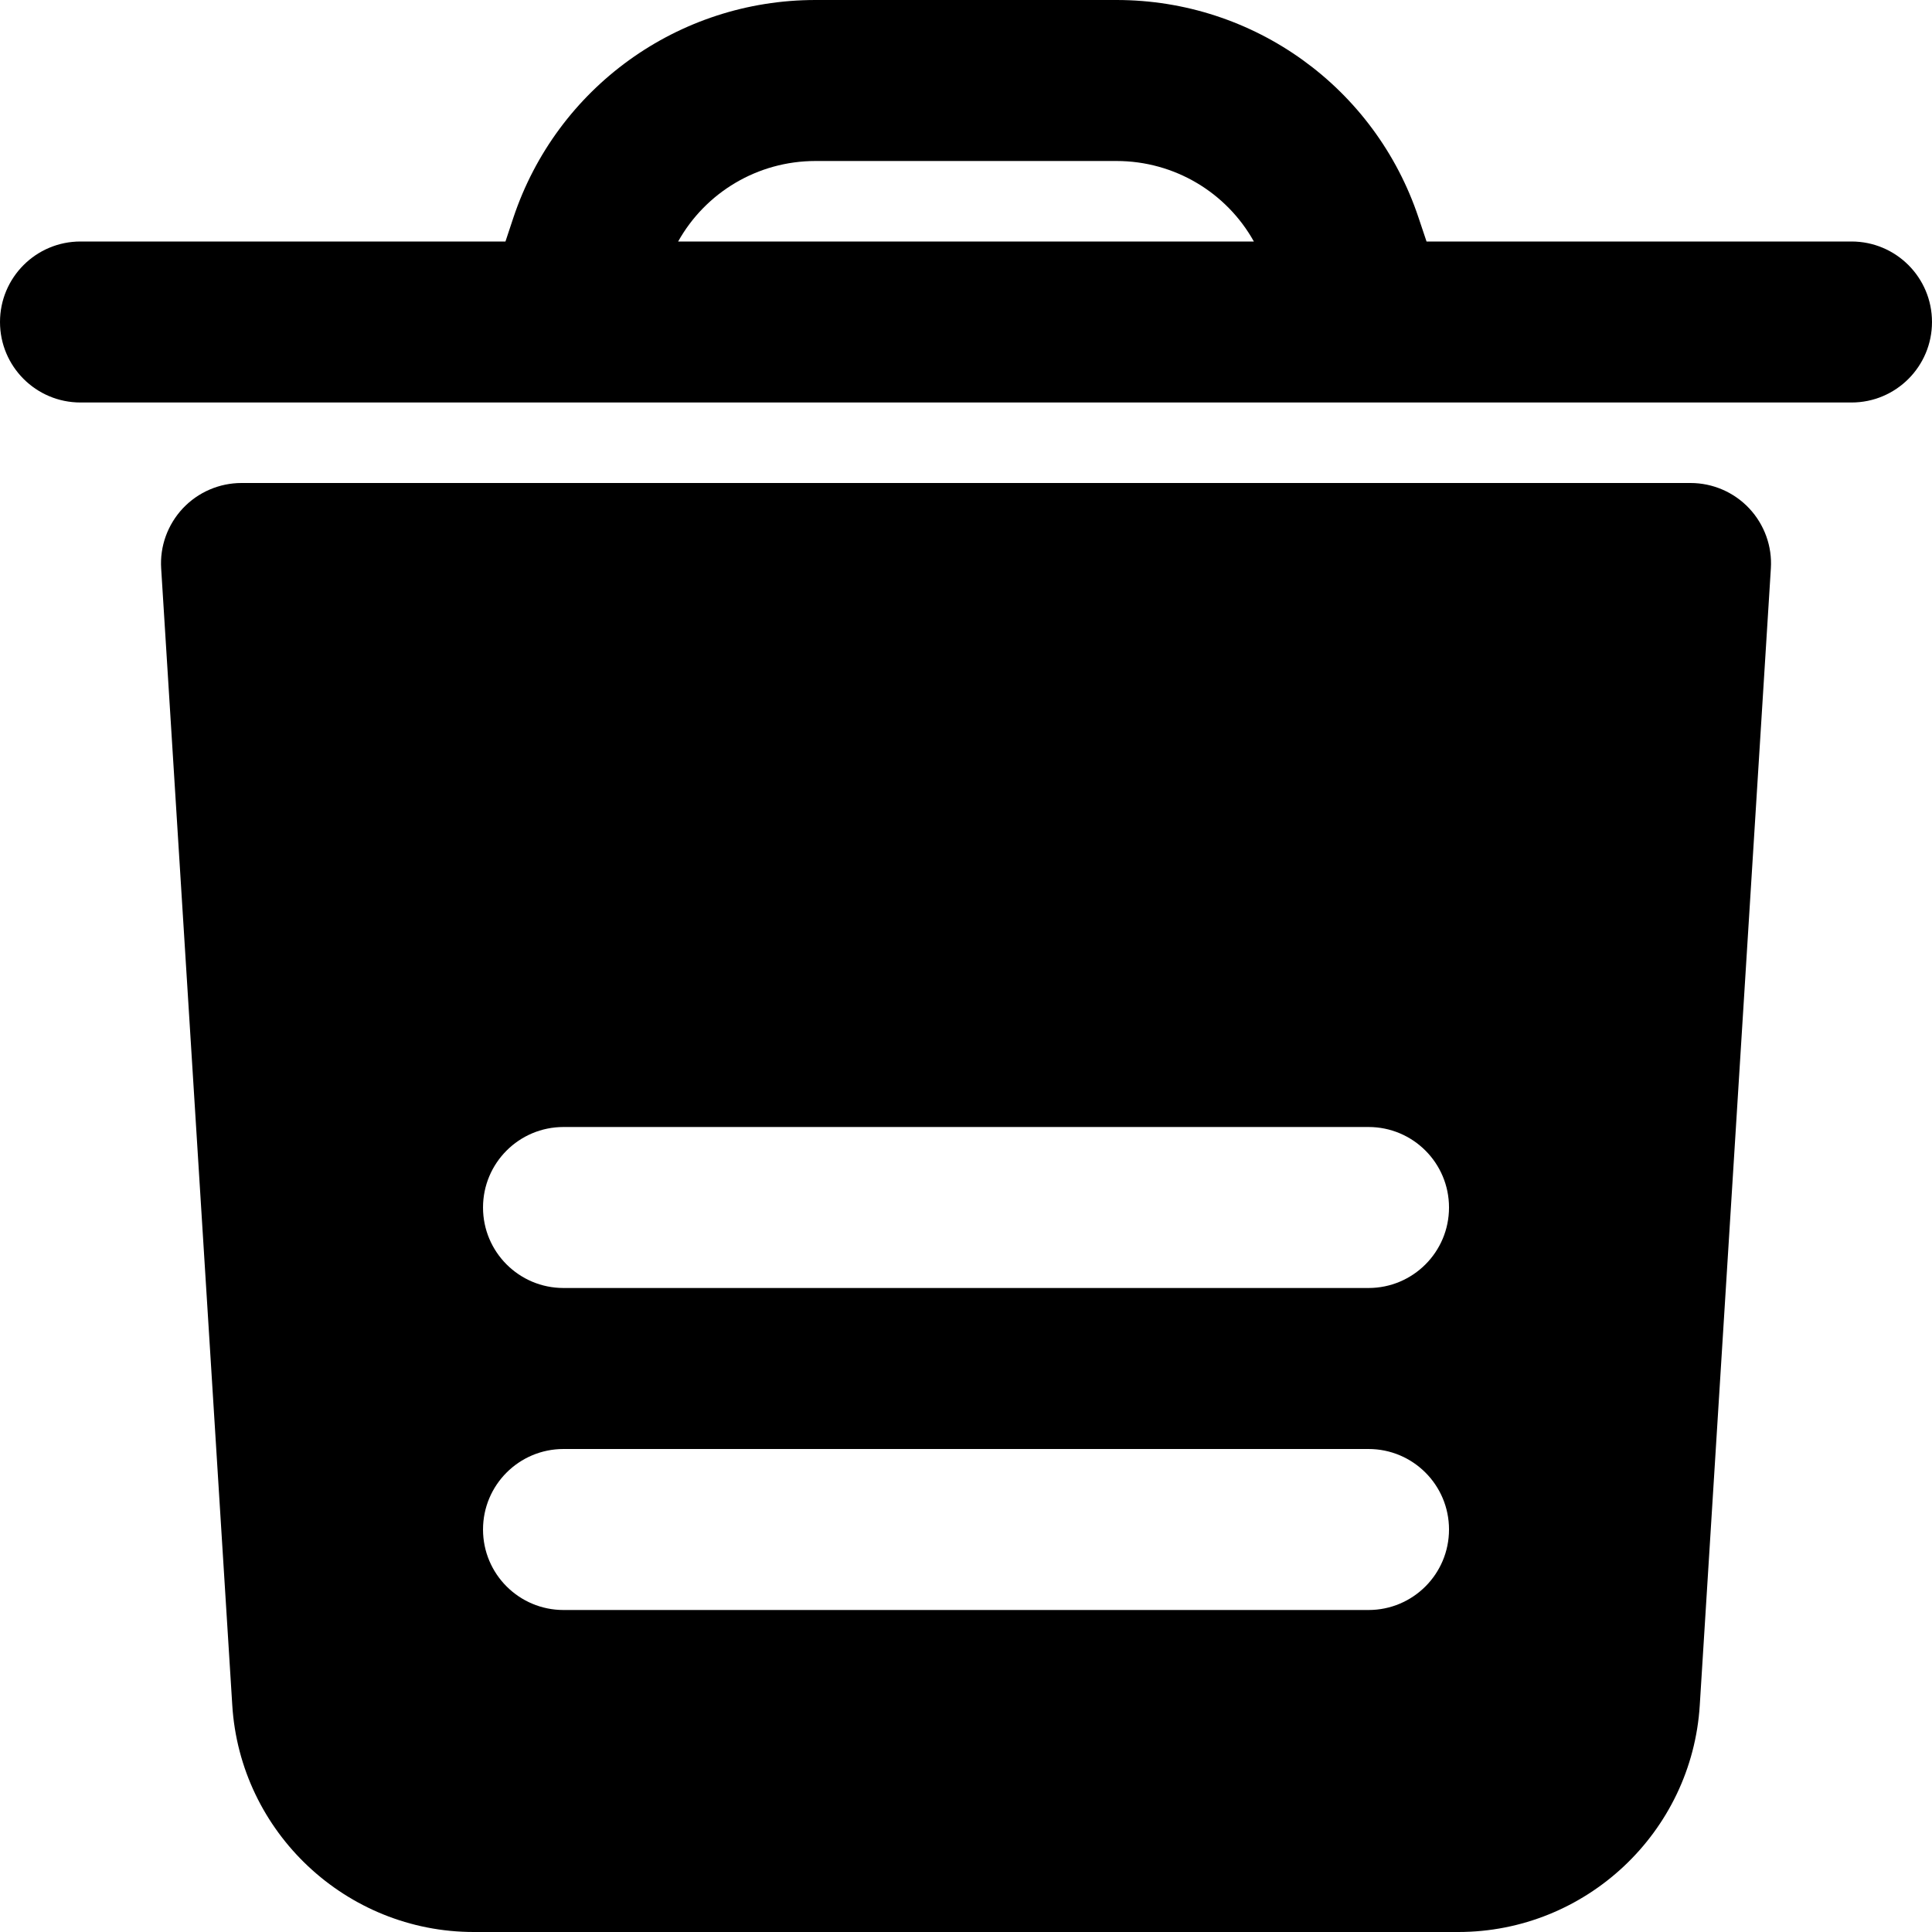
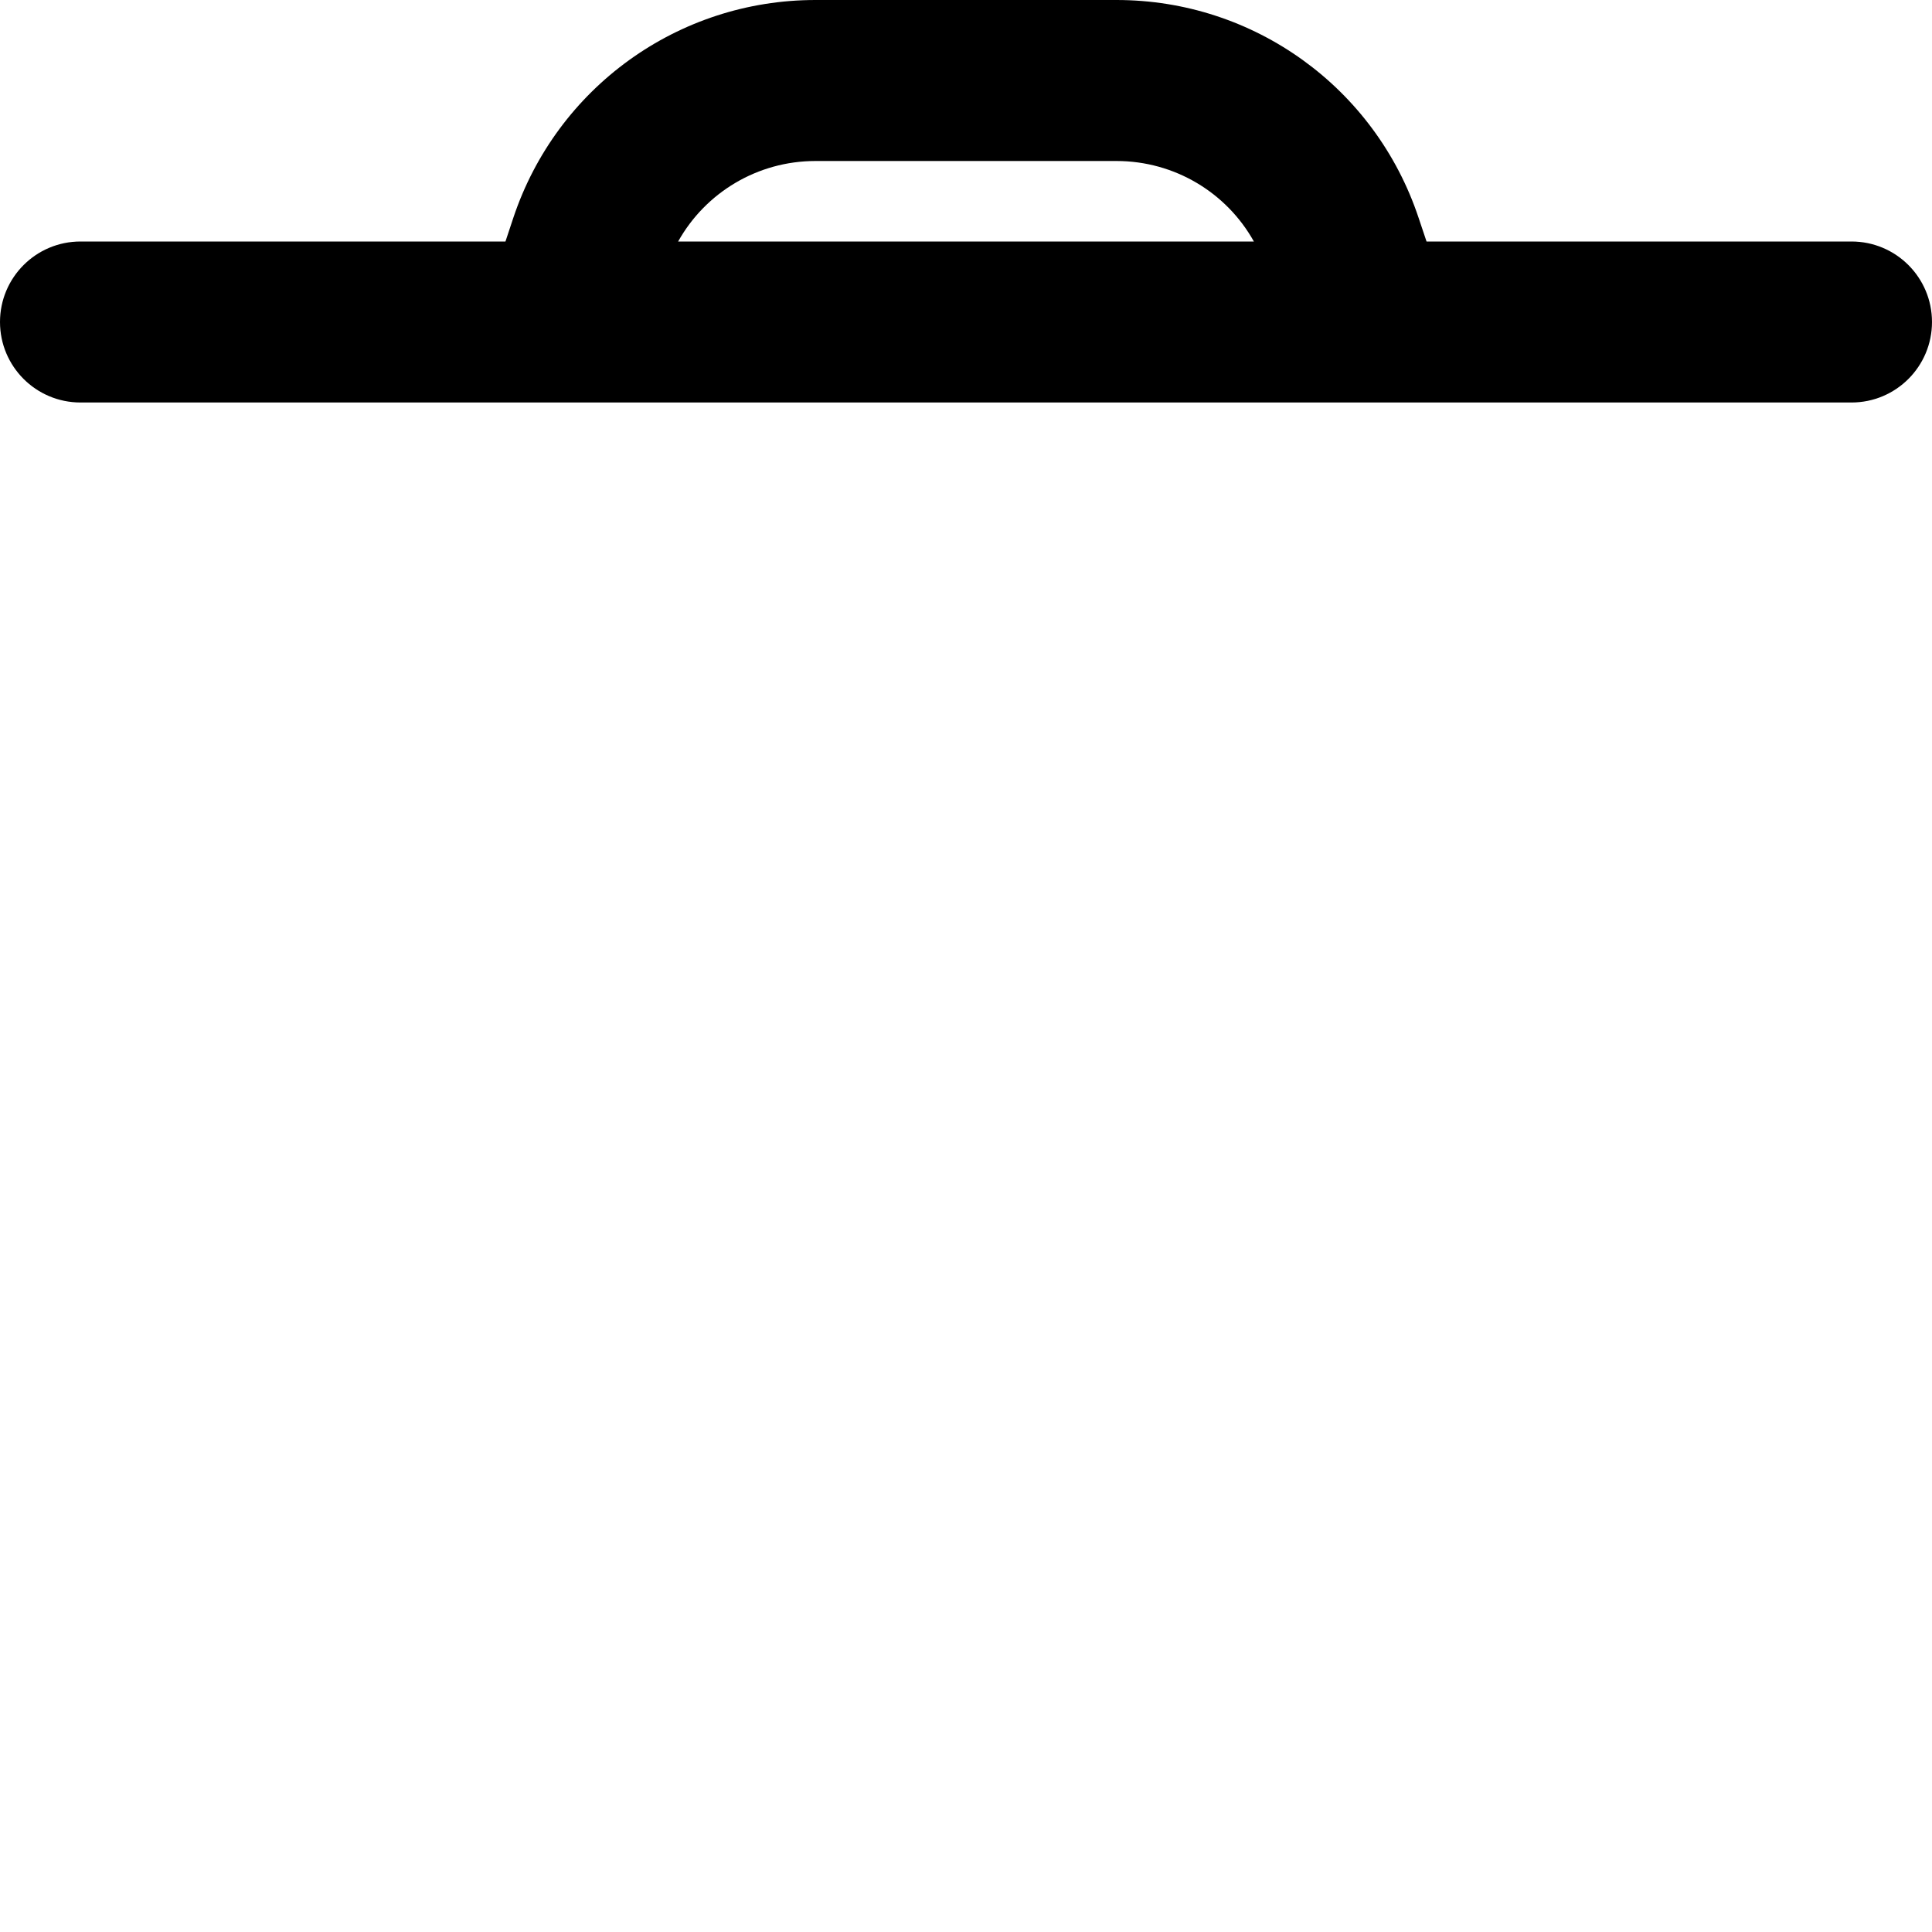
<svg xmlns="http://www.w3.org/2000/svg" fill="#000000" height="800px" width="800px" version="1.1" id="Layer_1" viewBox="0 0 512 512" xml:space="preserve">
  <g>
    <g>
      <g>
        <path d="M490.667,64H378.048l-2.112-6.293C364.437,23.189,332.267,0,295.893,0h-79.787c-36.373,0-68.544,23.189-80.064,57.707     L133.952,64H21.333C9.536,64,0,73.557,0,85.333s9.536,21.333,21.333,21.333h128h213.333h128c11.797,0,21.333-9.557,21.333-21.333     S502.464,64,490.667,64z M179.712,64c7.275-13.013,21.077-21.333,36.395-21.333h79.787c15.317,0,29.141,8.32,36.395,21.333     H179.712z" />
-         <path d="M448.004,128h-384c-5.888,0-11.52,2.432-15.552,6.72c-4.032,4.309-6.123,10.069-5.739,15.936L61.551,451.84     c2.069,33.749,30.208,60.16,64,60.16h260.907c33.792,0,61.931-26.411,64-60.139l18.837-301.205     c0.384-5.867-1.707-11.627-5.739-15.936C459.524,130.432,453.892,128,448.004,128z M362.671,426.667H149.338     c-11.797,0-21.333-9.557-21.333-21.333S137.54,384,149.338,384h213.333c11.797,0,21.333,9.557,21.333,21.333     S374.468,426.667,362.671,426.667z M362.671,341.333H149.338c-11.797,0-21.333-9.557-21.333-21.333s9.536-21.333,21.333-21.333     h213.333c11.797,0,21.333,9.557,21.333,21.333S374.468,341.333,362.671,341.333z" />
      </g>
    </g>
  </g>
</svg>